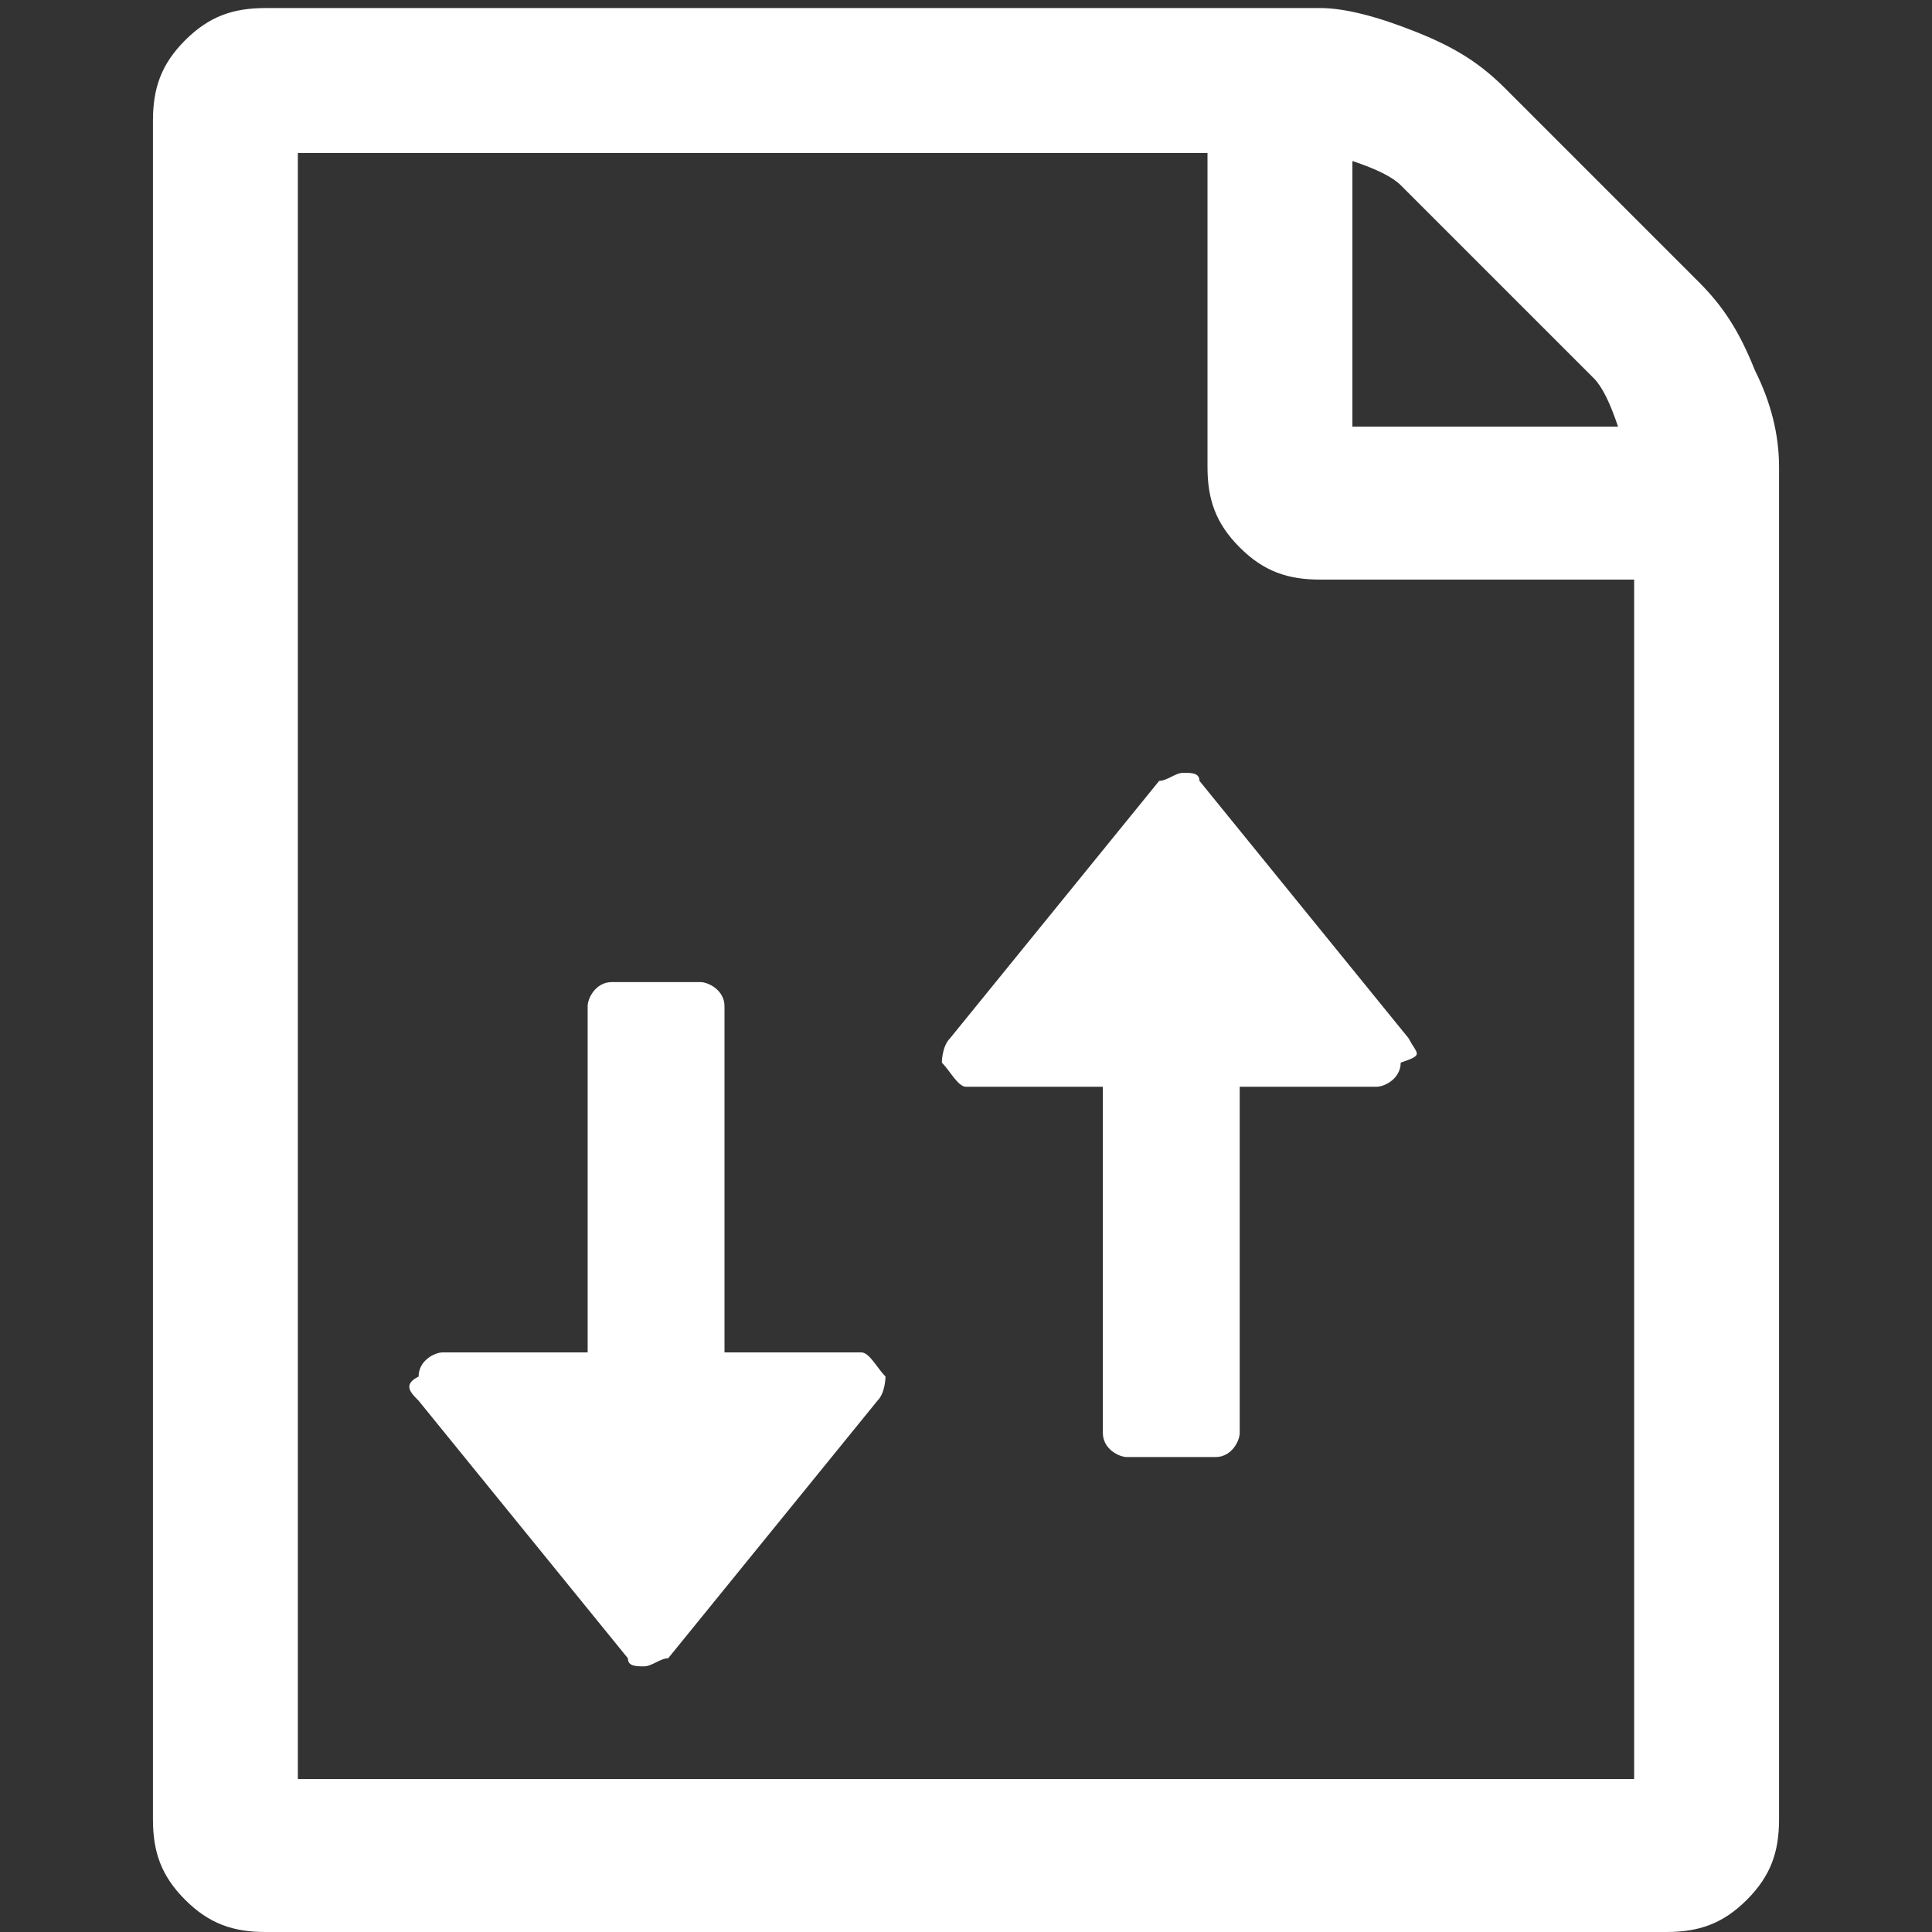
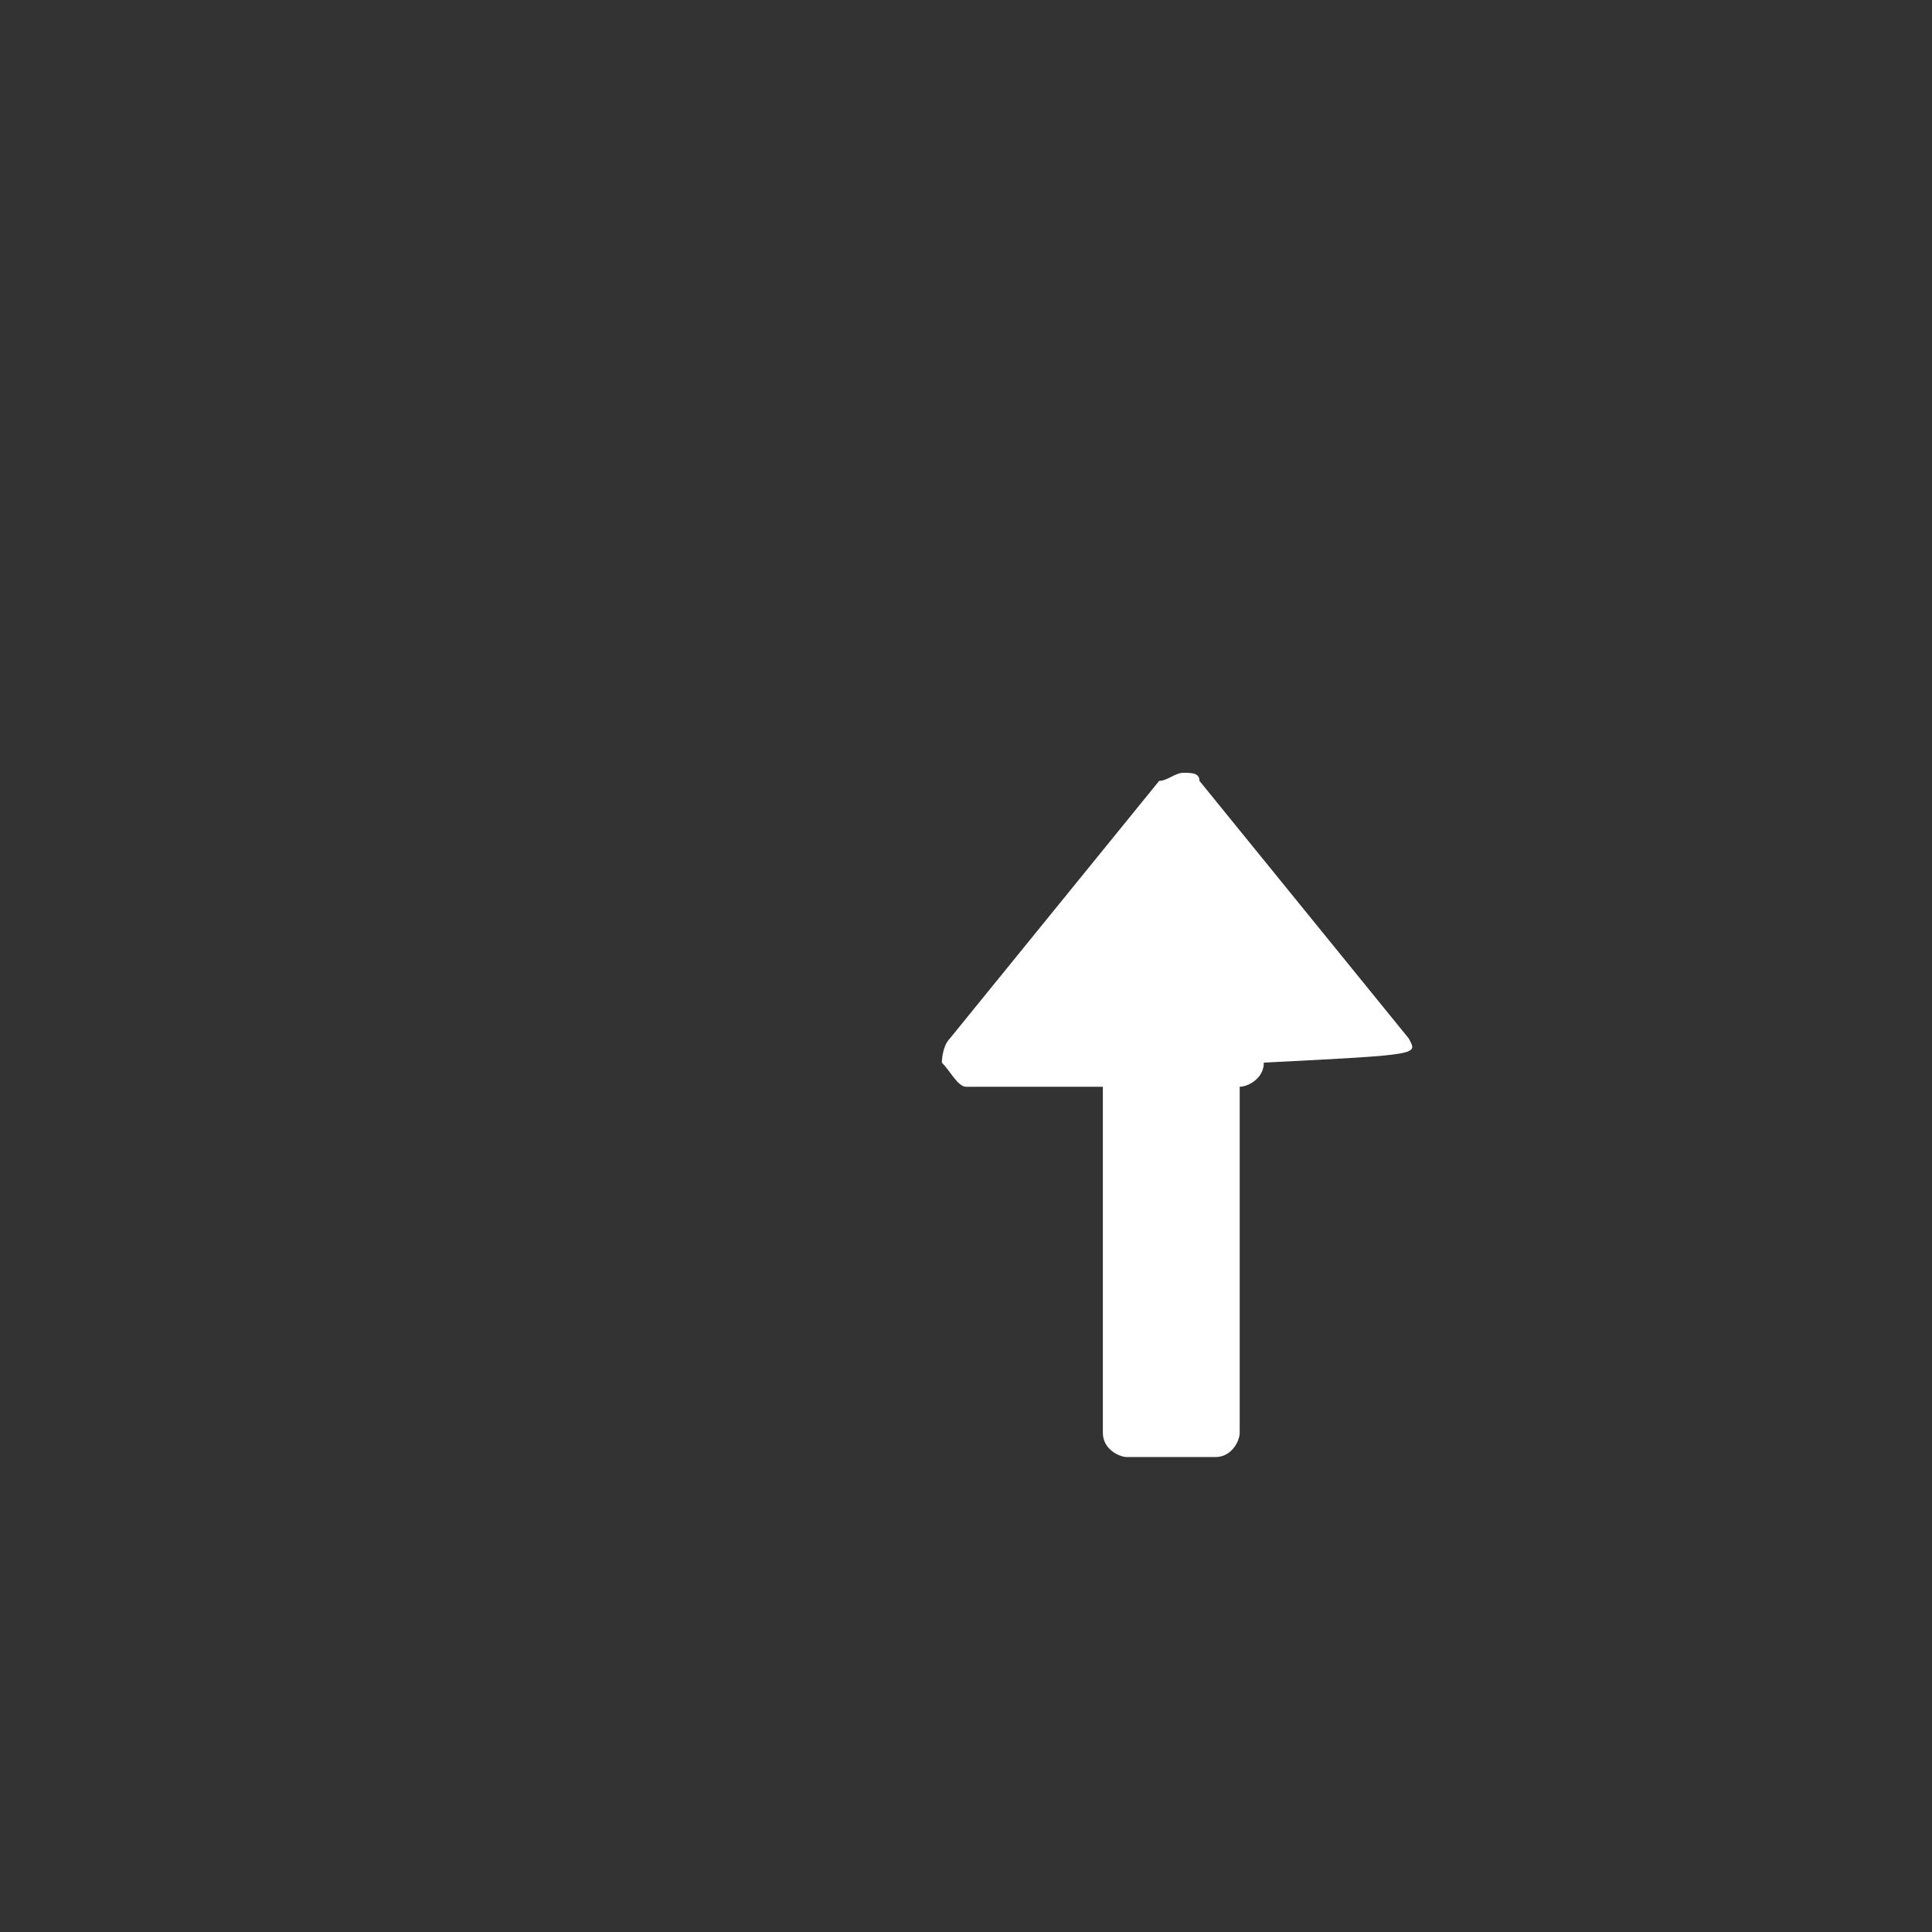
<svg xmlns="http://www.w3.org/2000/svg" version="1.1" id="Layer_1" x="0px" y="0px" viewBox="0 0 24 24" style="enable-background:new 0 0 24 24;" xml:space="preserve">
  <rect x="0" y="0" width="24" height="24" fill="#333333" stroke="none" />
  <style type="text/css">
	.st0{fill:#FFFFFF;}
</style>
  <g>
    <g>
      <g>
-         <path class="st0" d="M21.8,4.6c-0.2-0.5-0.4-0.8-0.7-1.1l-2.4-2.4c-0.3-0.3-0.6-0.5-1.1-0.7s-0.9-0.3-1.2-0.3H3.3     c-0.4,0-0.7,0.1-1,0.4s-0.4,0.6-0.4,1v21.1c0,0.4,0.1,0.7,0.4,1s0.6,0.4,1,0.4h17.4c0.4,0,0.7-0.1,1-0.4s0.4-0.6,0.4-1V5.8     C22.1,5.4,22,5,21.8,4.6z M16.8,2c0.3,0.1,0.5,0.2,0.6,0.3l2.4,2.4C19.9,4.8,20,5,20.1,5.3h-3.3V2z M20.3,22.1H3.7V1.9H15v3.9     c0,0.4,0.1,0.7,0.4,1c0.3,0.3,0.6,0.4,1,0.4h3.9V22.1z" />
-       </g>
+         </g>
    </g>
    <g>
      <g>
        <g>
-           <path class="st0" d="M17.5,12.9l-2.6-3.2c0-0.1-0.1-0.1-0.2-0.1c-0.1,0-0.2,0.1-0.3,0.1l-2.6,3.2c-0.1,0.1-0.1,0.3-0.1,0.3      c0.1,0.1,0.2,0.3,0.3,0.3h1.7v4.3c0,0.2,0.2,0.3,0.3,0.3h1.1c0.2,0,0.3-0.2,0.3-0.3v-4.3h1.7c0.1,0,0.3-0.1,0.3-0.3      C17.7,13.1,17.6,13.1,17.5,12.9z" />
+           <path class="st0" d="M17.5,12.9l-2.6-3.2c0-0.1-0.1-0.1-0.2-0.1c-0.1,0-0.2,0.1-0.3,0.1l-2.6,3.2c-0.1,0.1-0.1,0.3-0.1,0.3      c0.1,0.1,0.2,0.3,0.3,0.3h1.7v4.3c0,0.2,0.2,0.3,0.3,0.3h1.1c0.2,0,0.3-0.2,0.3-0.3v-4.3c0.1,0,0.3-0.1,0.3-0.3      C17.7,13.1,17.6,13.1,17.5,12.9z" />
        </g>
      </g>
    </g>
    <g>
      <g>
        <g>
-           <path class="st0" d="M5.2,17.4l2.6,3.2c0,0.1,0.1,0.1,0.2,0.1c0.1,0,0.2-0.1,0.3-0.1l2.6-3.2c0.1-0.1,0.1-0.3,0.1-0.3      c-0.1-0.1-0.2-0.3-0.3-0.3H9v-4.3c0-0.2-0.2-0.3-0.3-0.3H7.6c-0.2,0-0.3,0.2-0.3,0.3v4.3H5.5c-0.1,0-0.3,0.1-0.3,0.3      C5,17.2,5.1,17.3,5.2,17.4z" />
-         </g>
+           </g>
      </g>
    </g>
  </g>
</svg>